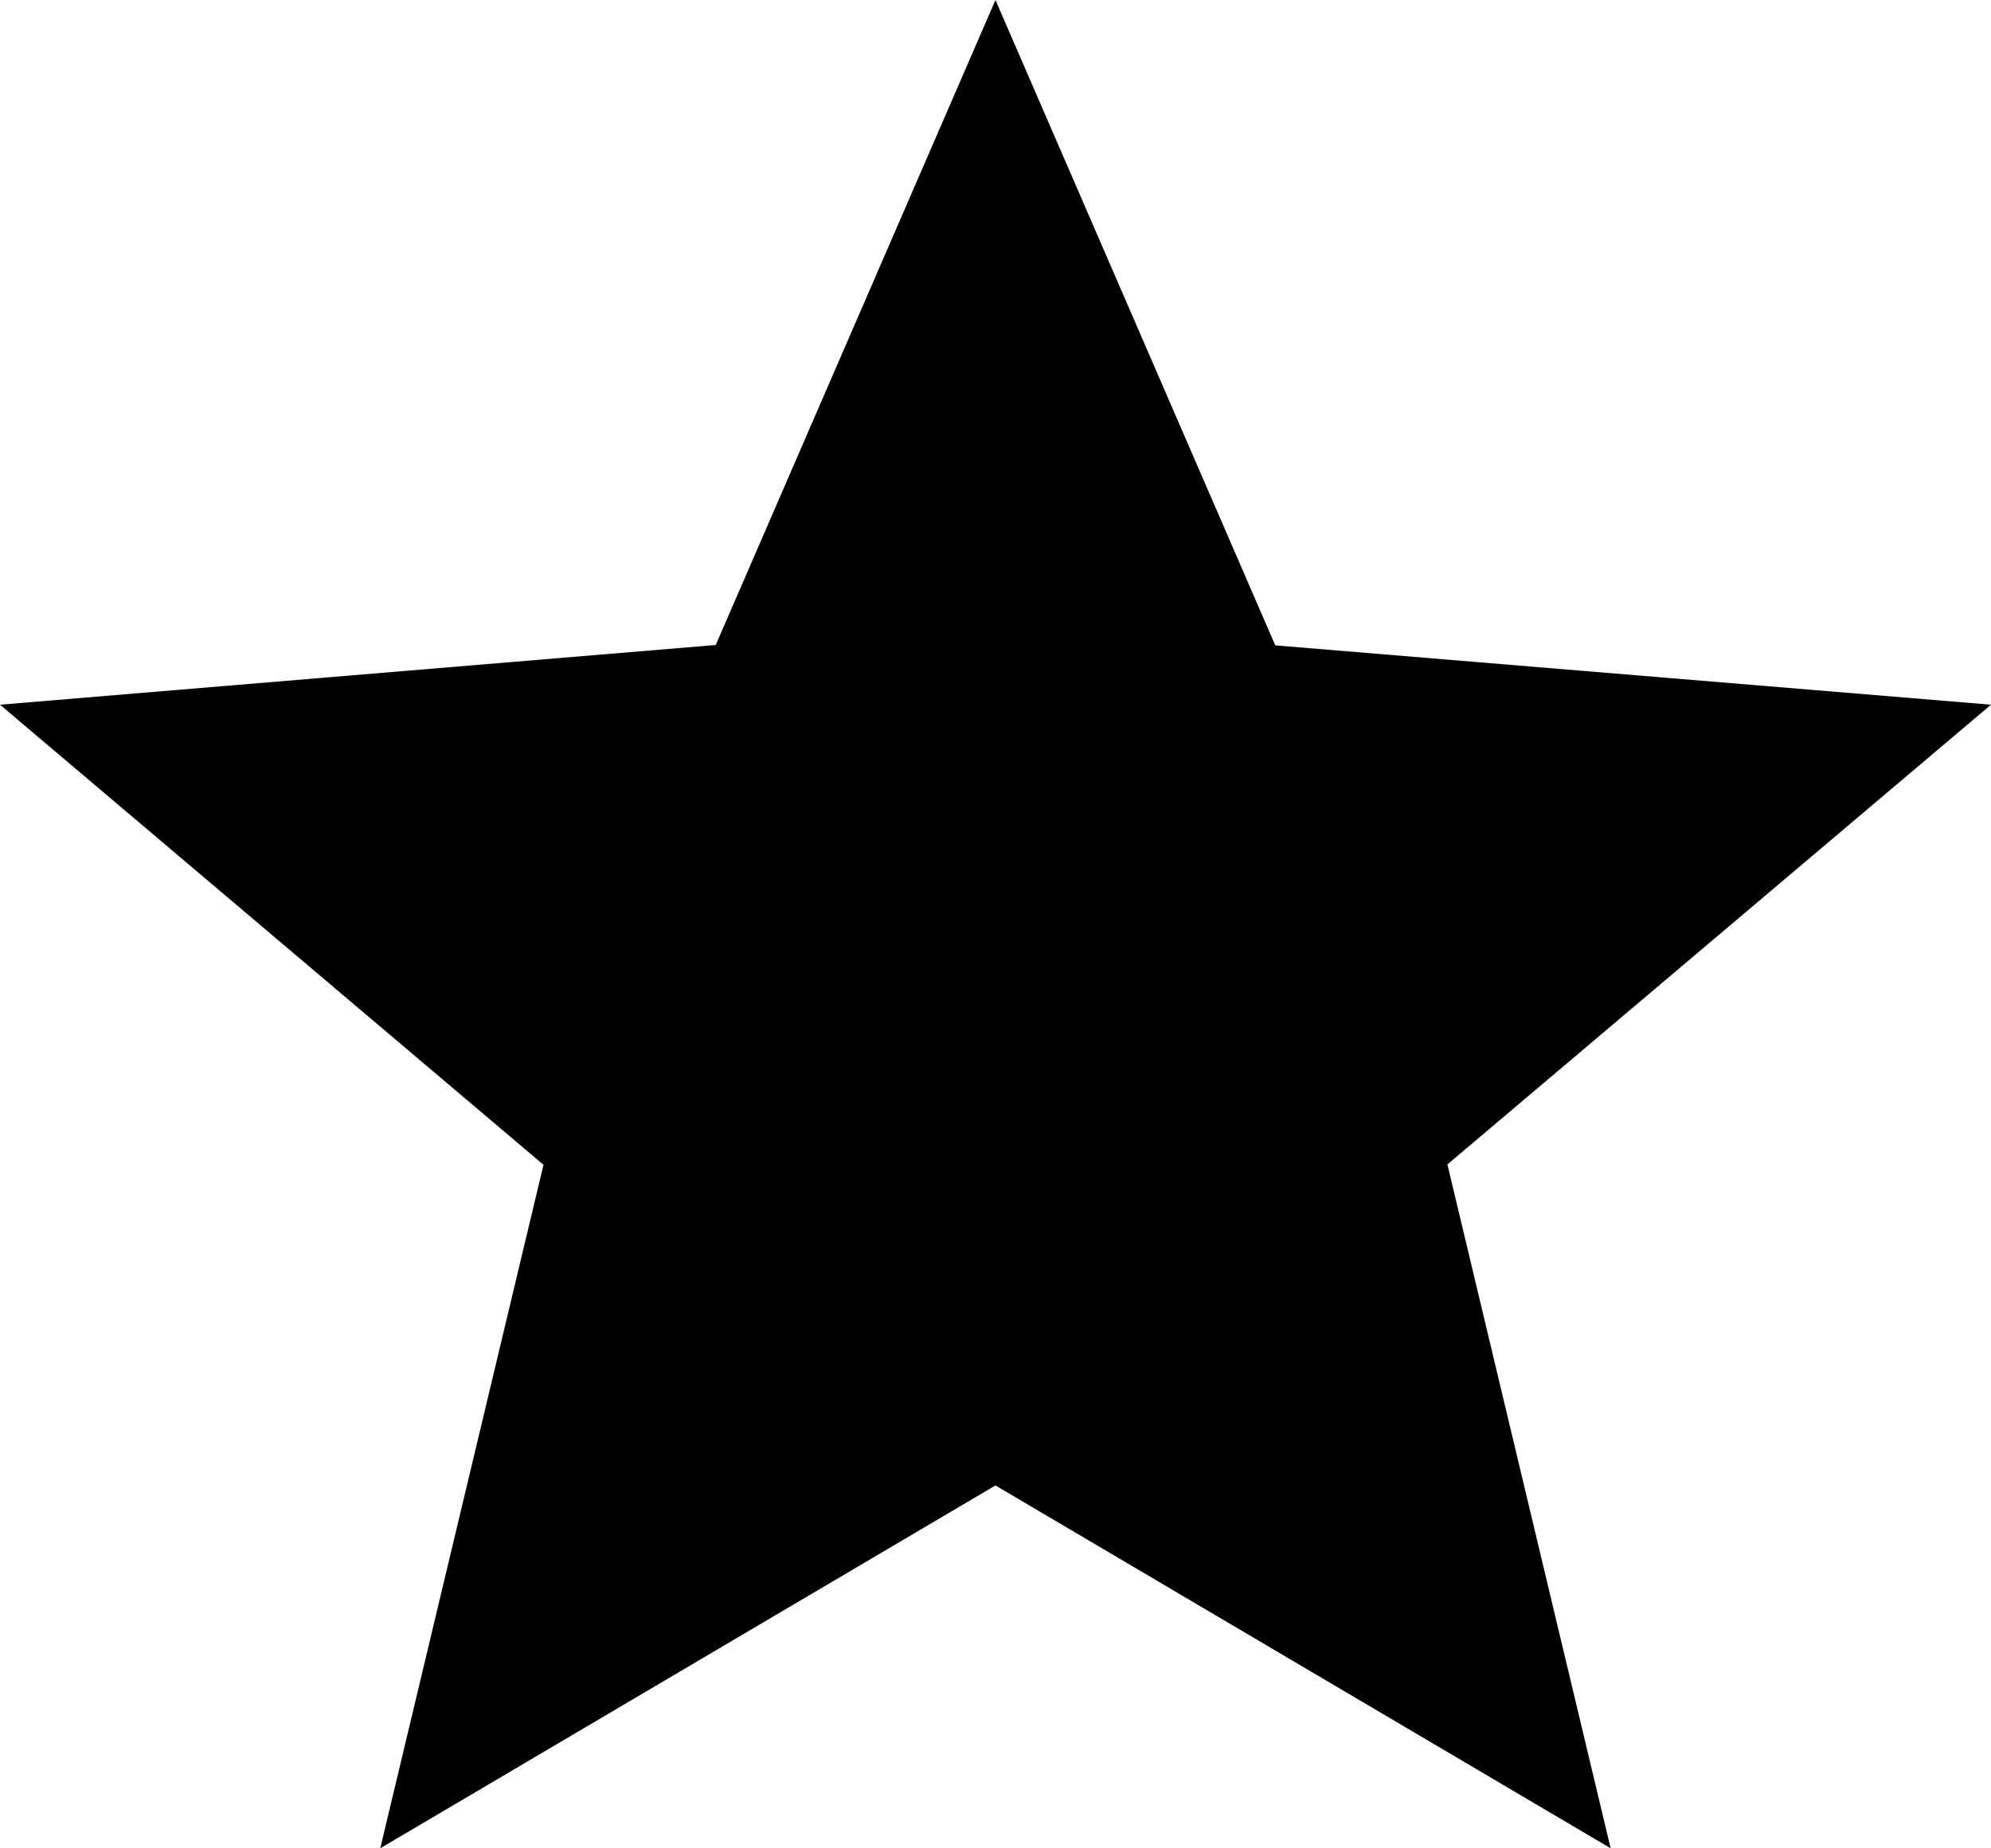
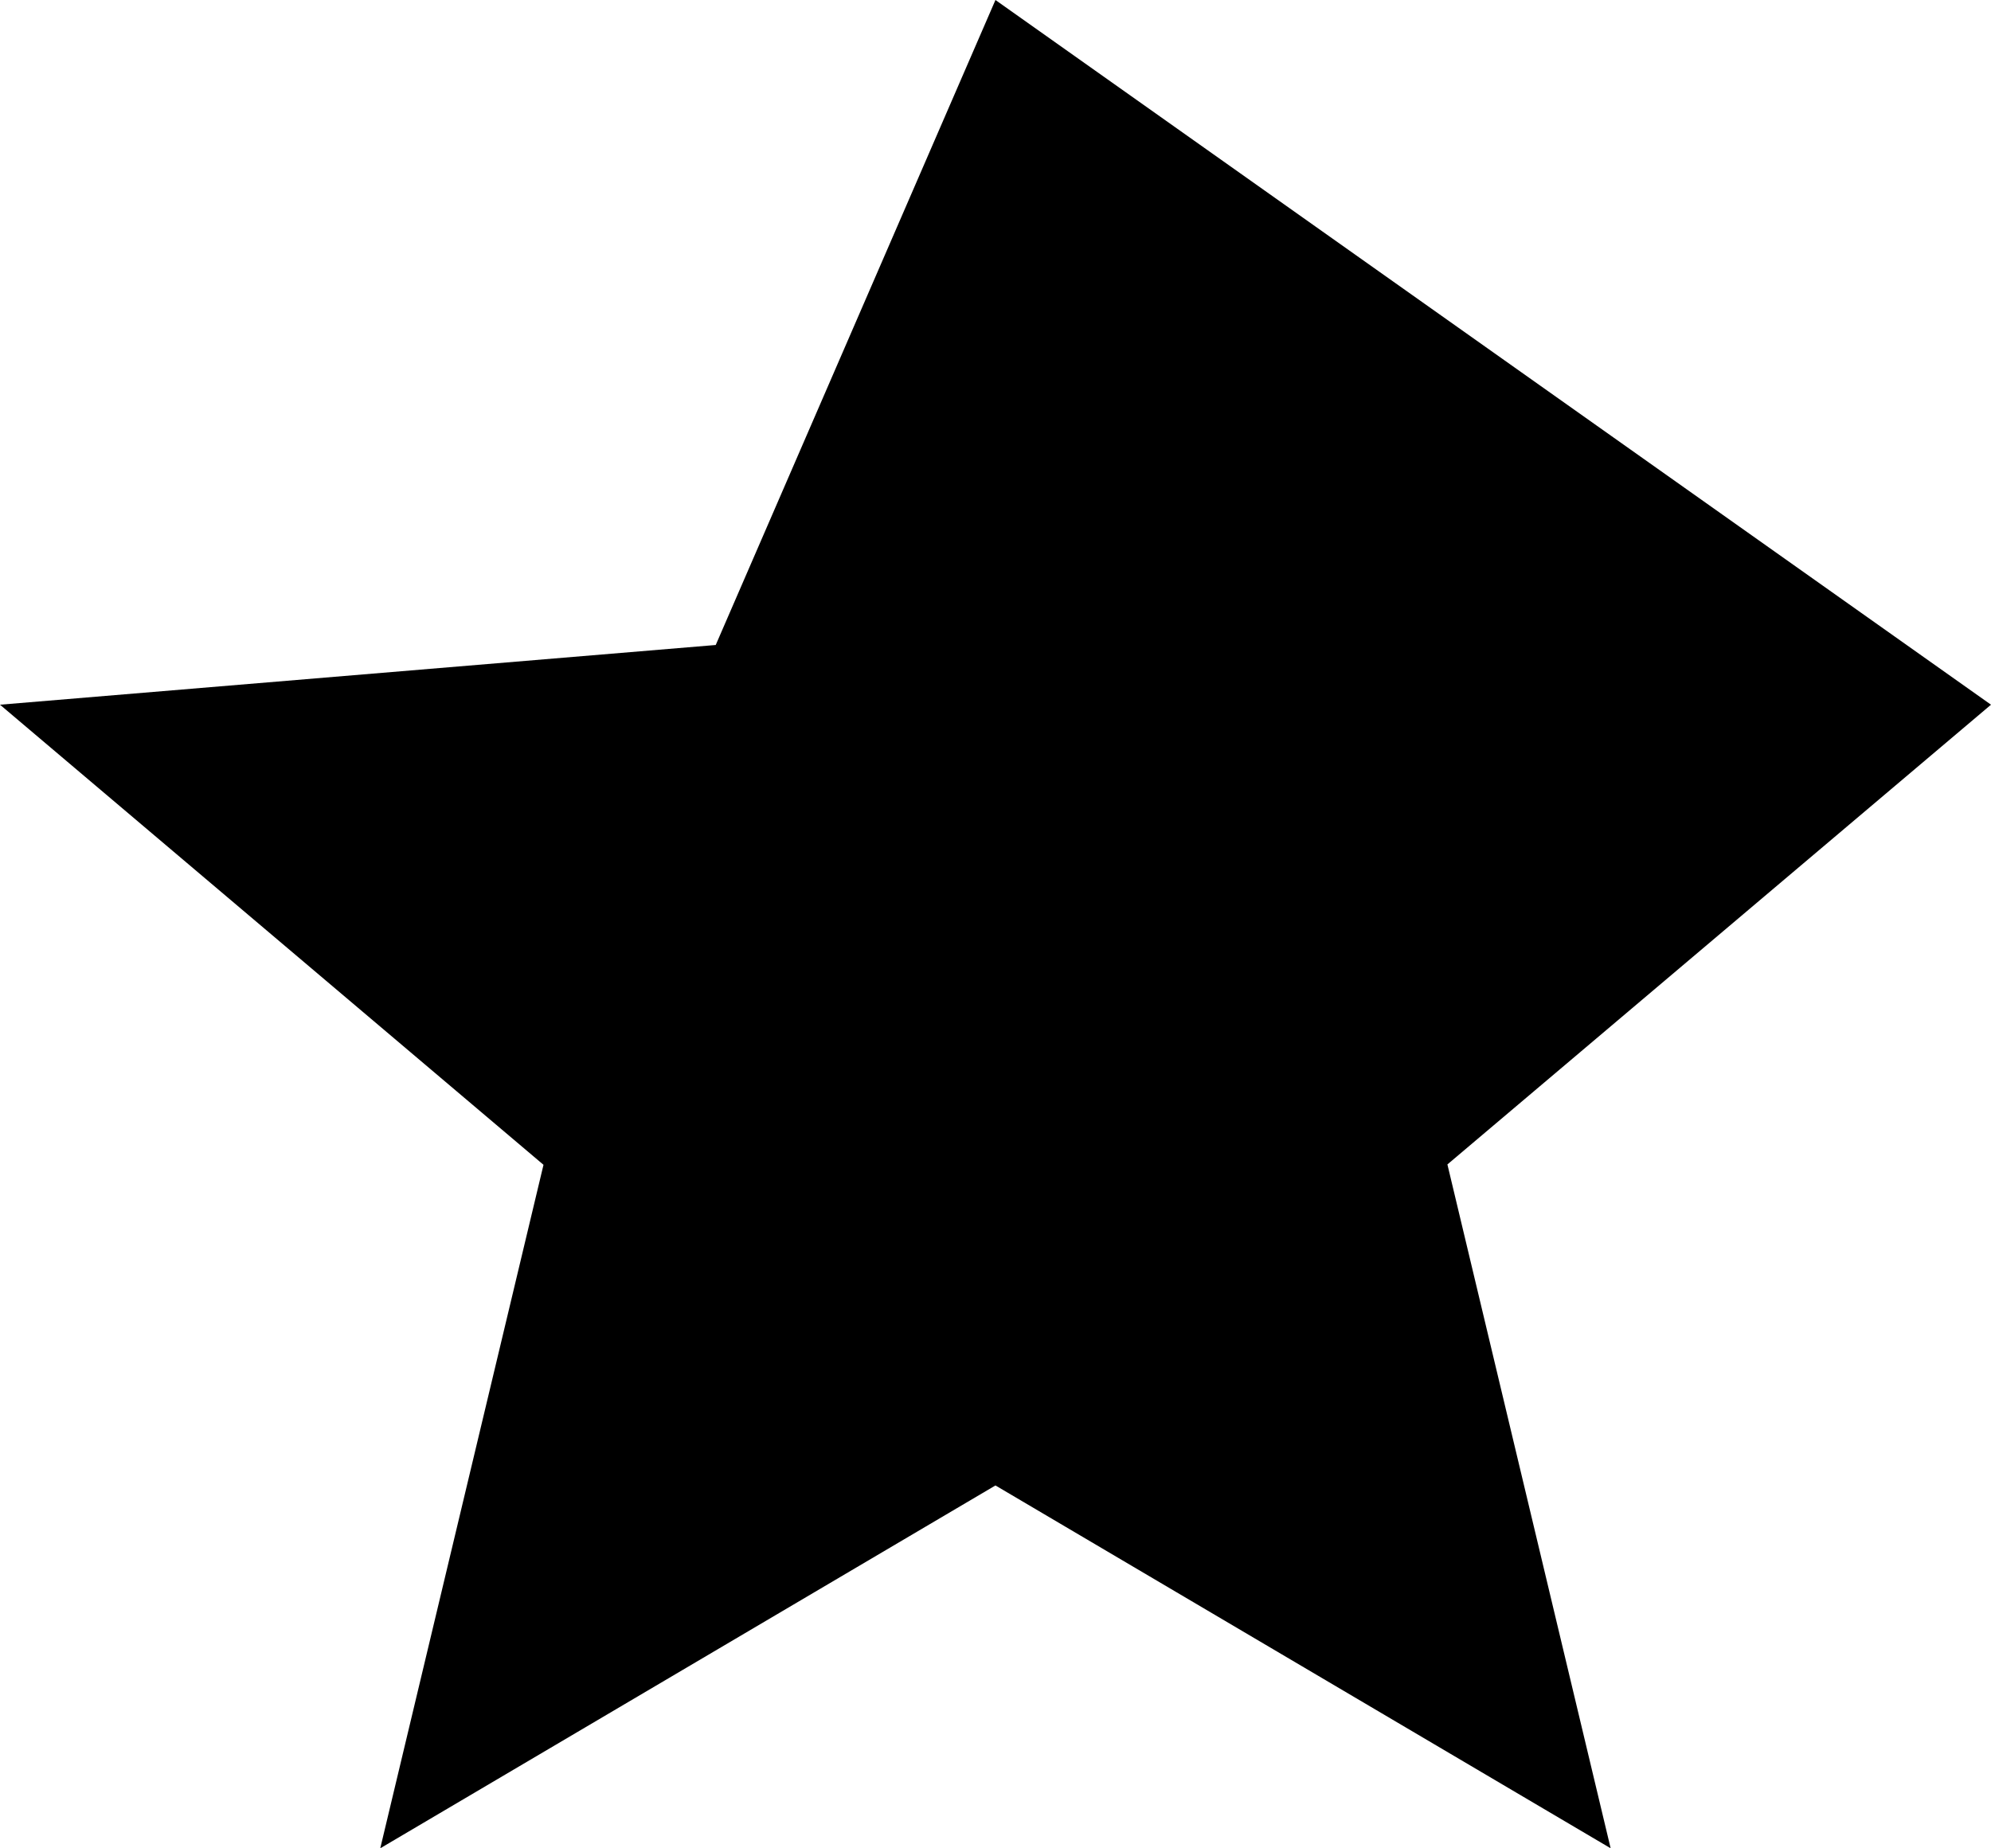
<svg xmlns="http://www.w3.org/2000/svg" width="21.467" height="19.933" viewBox="0 0 21.467 19.933">
-   <path d="M12.733,18.02l6.633,3.913-1.76-7.375L23.467,9.6l-7.717-.64L12.733,2,9.717,8.956,2,9.6l5.86,4.962L6.1,21.933Z" transform="translate(-2 -2)" />
+   <path d="M12.733,18.02l6.633,3.913-1.76-7.375L23.467,9.6L12.733,2,9.717,8.956,2,9.6l5.86,4.962L6.1,21.933Z" transform="translate(-2 -2)" />
</svg>